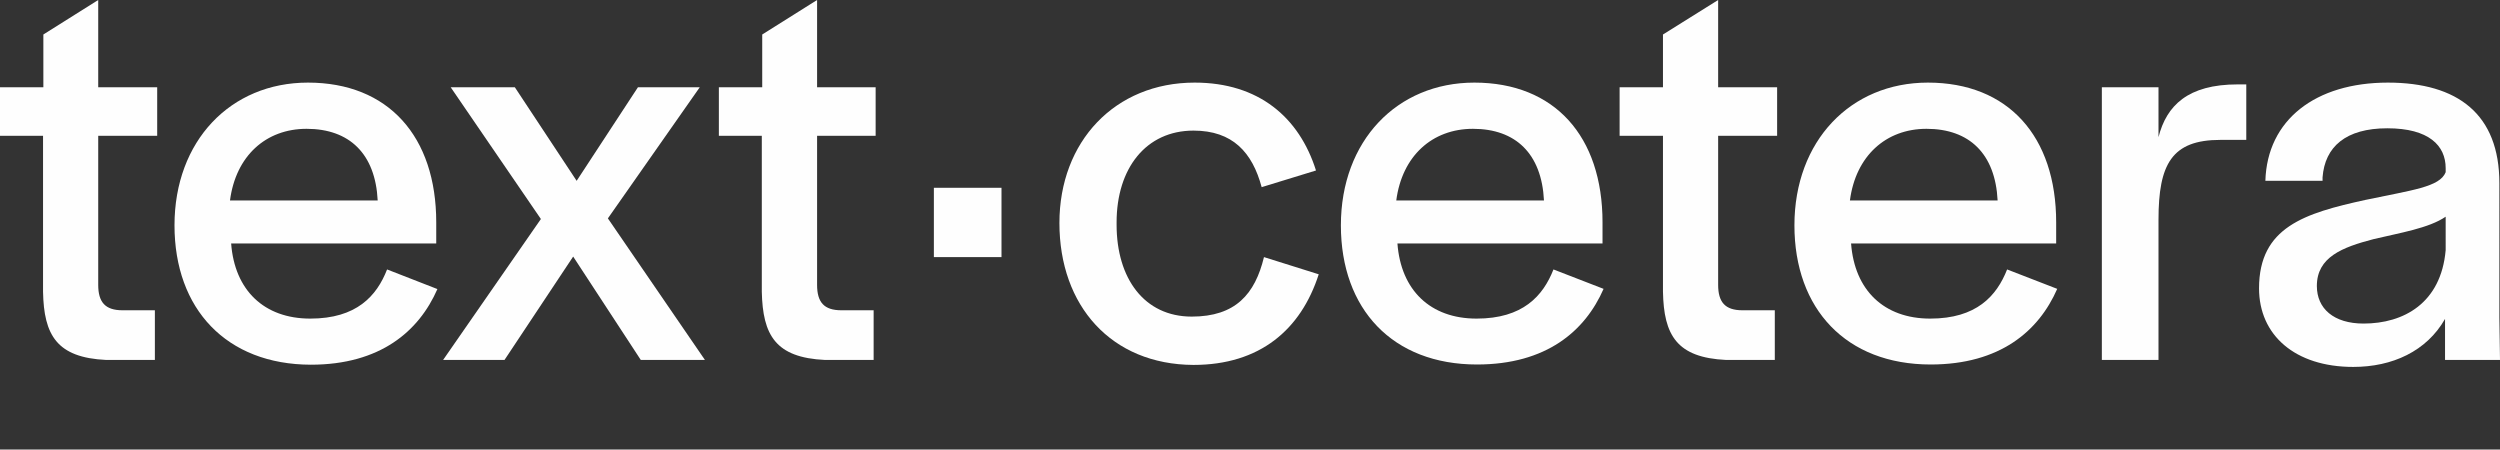
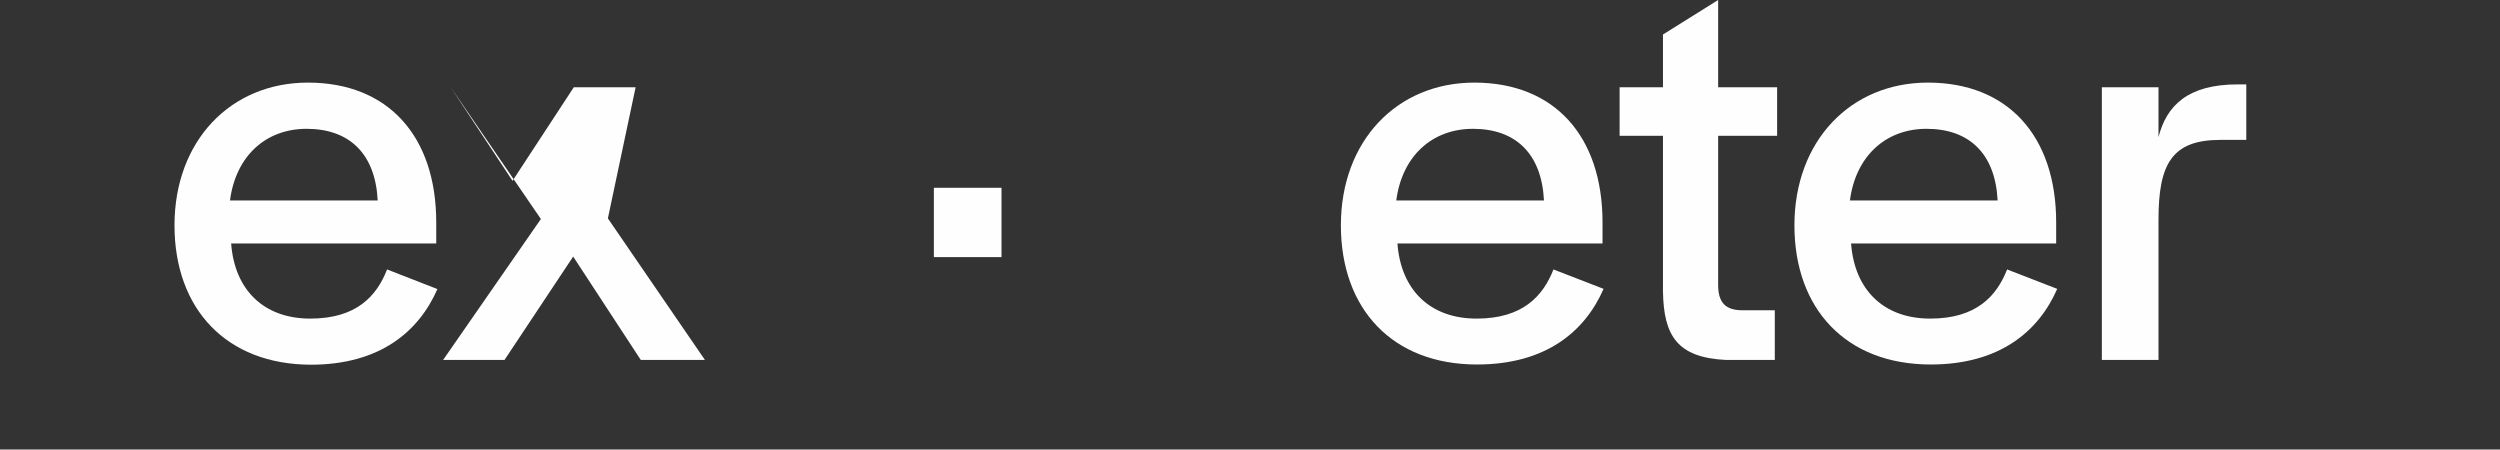
<svg xmlns="http://www.w3.org/2000/svg" id="a2001fda-09ea-48c2-939f-f8b7923dce40" data-name="Layer 1" viewBox="0 0 236.97 42.61">
  <rect x="0" y="0" width="236.97" height="42.61" fill="#333333" stroke="none" />
  <defs>
    <style>.ad55de01-4650-47f5-9aff-0ff010f73dec{fill:#fefefe;}</style>
  </defs>
  <title>logo</title>
-   <path class="ad55de01-4650-47f5-9aff-0ff010f73dec" d="M10.08,34.12c-4.71-.22-5.92-2.36-6-6.46V12.87H0V8.27H4.11v-5L9.31,0V8.27H14.9v4.6H9.31V27c0,1.64.66,2.41,2.3,2.41h3.07v4.71Z" />
  <path class="ad55de01-4650-47f5-9aff-0ff010f73dec" d="M16.54,21.36c0-8,5.31-13.53,12.65-13.53,7.61,0,12.16,5.09,12.16,13.25v2H21.91c.33,4.43,3.12,7.12,7.5,7.12s6.3-2.14,7.28-4.66l4.77,1.86c-1.75,4-5.42,7.17-12,7.17C21.47,34.55,16.54,29.3,16.54,21.36ZM21.8,19h14c-.22-4.43-2.68-6.79-6.74-6.79C25.19,12.21,22.35,14.79,21.8,19Z" />
-   <path class="ad55de01-4650-47f5-9aff-0ff010f73dec" d="M51.27,20.76,42.72,8.27H48.8l5.86,8.87,5.81-8.87h5.86L57.62,20.7l9.2,13.42H60.74l-6.41-9.8-6.51,9.8H42Z" />
-   <path class="ad55de01-4650-47f5-9aff-0ff010f73dec" d="M78.21,34.12c-4.71-.22-5.91-2.36-6-6.46V12.87H68.14V8.27h4.11v-5L77.45,0V8.27H83v4.6H77.45V27c0,1.64.65,2.41,2.3,2.41h3.06v4.71Z" />
+   <path class="ad55de01-4650-47f5-9aff-0ff010f73dec" d="M51.27,20.76,42.72,8.27l5.86,8.87,5.81-8.87h5.86L57.62,20.7l9.2,13.42H60.74l-6.41-9.8-6.51,9.8H42Z" />
  <path class="ad55de01-4650-47f5-9aff-0ff010f73dec" d="M94.93,24.37H88.52V17.8h6.41Z" />
-   <path class="ad55de01-4650-47f5-9aff-0ff010f73dec" d="M100.42,21.14c0-7.72,5.26-13.31,12.82-13.31,6.07,0,9.91,3.29,11.5,8.33l-5.15,1.58c-.88-3.28-2.74-5.36-6.46-5.36-4.49,0-7.29,3.56-7.29,8.7v.22c0,5.1,2.63,8.71,7.12,8.71,4.16,0,6-2.14,6.85-5.64L125,26c-1.69,5.25-5.58,8.59-11.88,8.59C105.35,34.55,100.42,29,100.42,21.14Z" />
  <path class="ad55de01-4650-47f5-9aff-0ff010f73dec" d="M127.1,21.36c0-8,5.31-13.53,12.65-13.53,7.61,0,12.15,5.09,12.15,13.25v2H132.46c.33,4.43,3.12,7.12,7.5,7.12s6.3-2.14,7.29-4.66L152,27.38c-1.75,4-5.42,7.17-12,7.17C132,34.55,127.1,29.3,127.1,21.36ZM132.35,19h14c-.22-4.43-2.68-6.79-6.73-6.79C135.75,12.21,132.9,14.79,132.35,19Z" />
  <path class="ad55de01-4650-47f5-9aff-0ff010f73dec" d="M163.63,34.12c-4.71-.22-5.92-2.36-6-6.46V12.87h-4.11V8.27h4.11v-5L162.86,0V8.27h5.59v4.6h-5.59V27c0,1.64.66,2.41,2.3,2.41h3.07v4.71Z" />
  <path class="ad55de01-4650-47f5-9aff-0ff010f73dec" d="M170.09,21.36c0-8,5.32-13.53,12.65-13.53,7.61,0,12.16,5.09,12.16,13.25v2H175.46c.33,4.43,3.12,7.12,7.5,7.12s6.3-2.14,7.29-4.66L195,27.38c-1.75,4-5.42,7.17-12,7.17C175,34.55,170.09,29.3,170.09,21.36ZM175.35,19h14c-.22-4.43-2.68-6.79-6.74-6.79C178.75,12.21,175.9,14.79,175.35,19Z" />
  <path class="ad55de01-4650-47f5-9aff-0ff010f73dec" d="M204.6,13c.76-3,2.79-5,7.5-5h.82v5.26h-2.46c-4.6,0-5.86,2.3-5.86,7.55V34.12h-5.37V8.27h5.37Z" />
-   <path class="ad55de01-4650-47f5-9aff-0ff010f73dec" d="M214.13,27.33c0-5.81,4.33-7.12,10.08-8.38,4.38-.93,7.06-1.21,7.61-2.63v-.38c0-2.14-1.59-3.78-5.53-3.78s-5.92,1.75-6.14,4.65v.33h-5.42c.17-5.8,4.77-9.31,11.61-9.31,6.63,0,10.57,3,10.57,9.53V30.12l.06,4h-5.21V30.23c-1.75,3.07-5,4.55-8.7,4.55C217.53,34.78,214.13,31.76,214.13,27.33Zm17.69-3.62V20.54c-1.59,1.09-4.33,1.53-6.85,2.13-2.95.77-5.36,1.7-5.36,4.44,0,2.13,1.59,3.56,4.43,3.56C227.82,30.67,231.38,28.75,231.82,23.71Z" />
</svg>